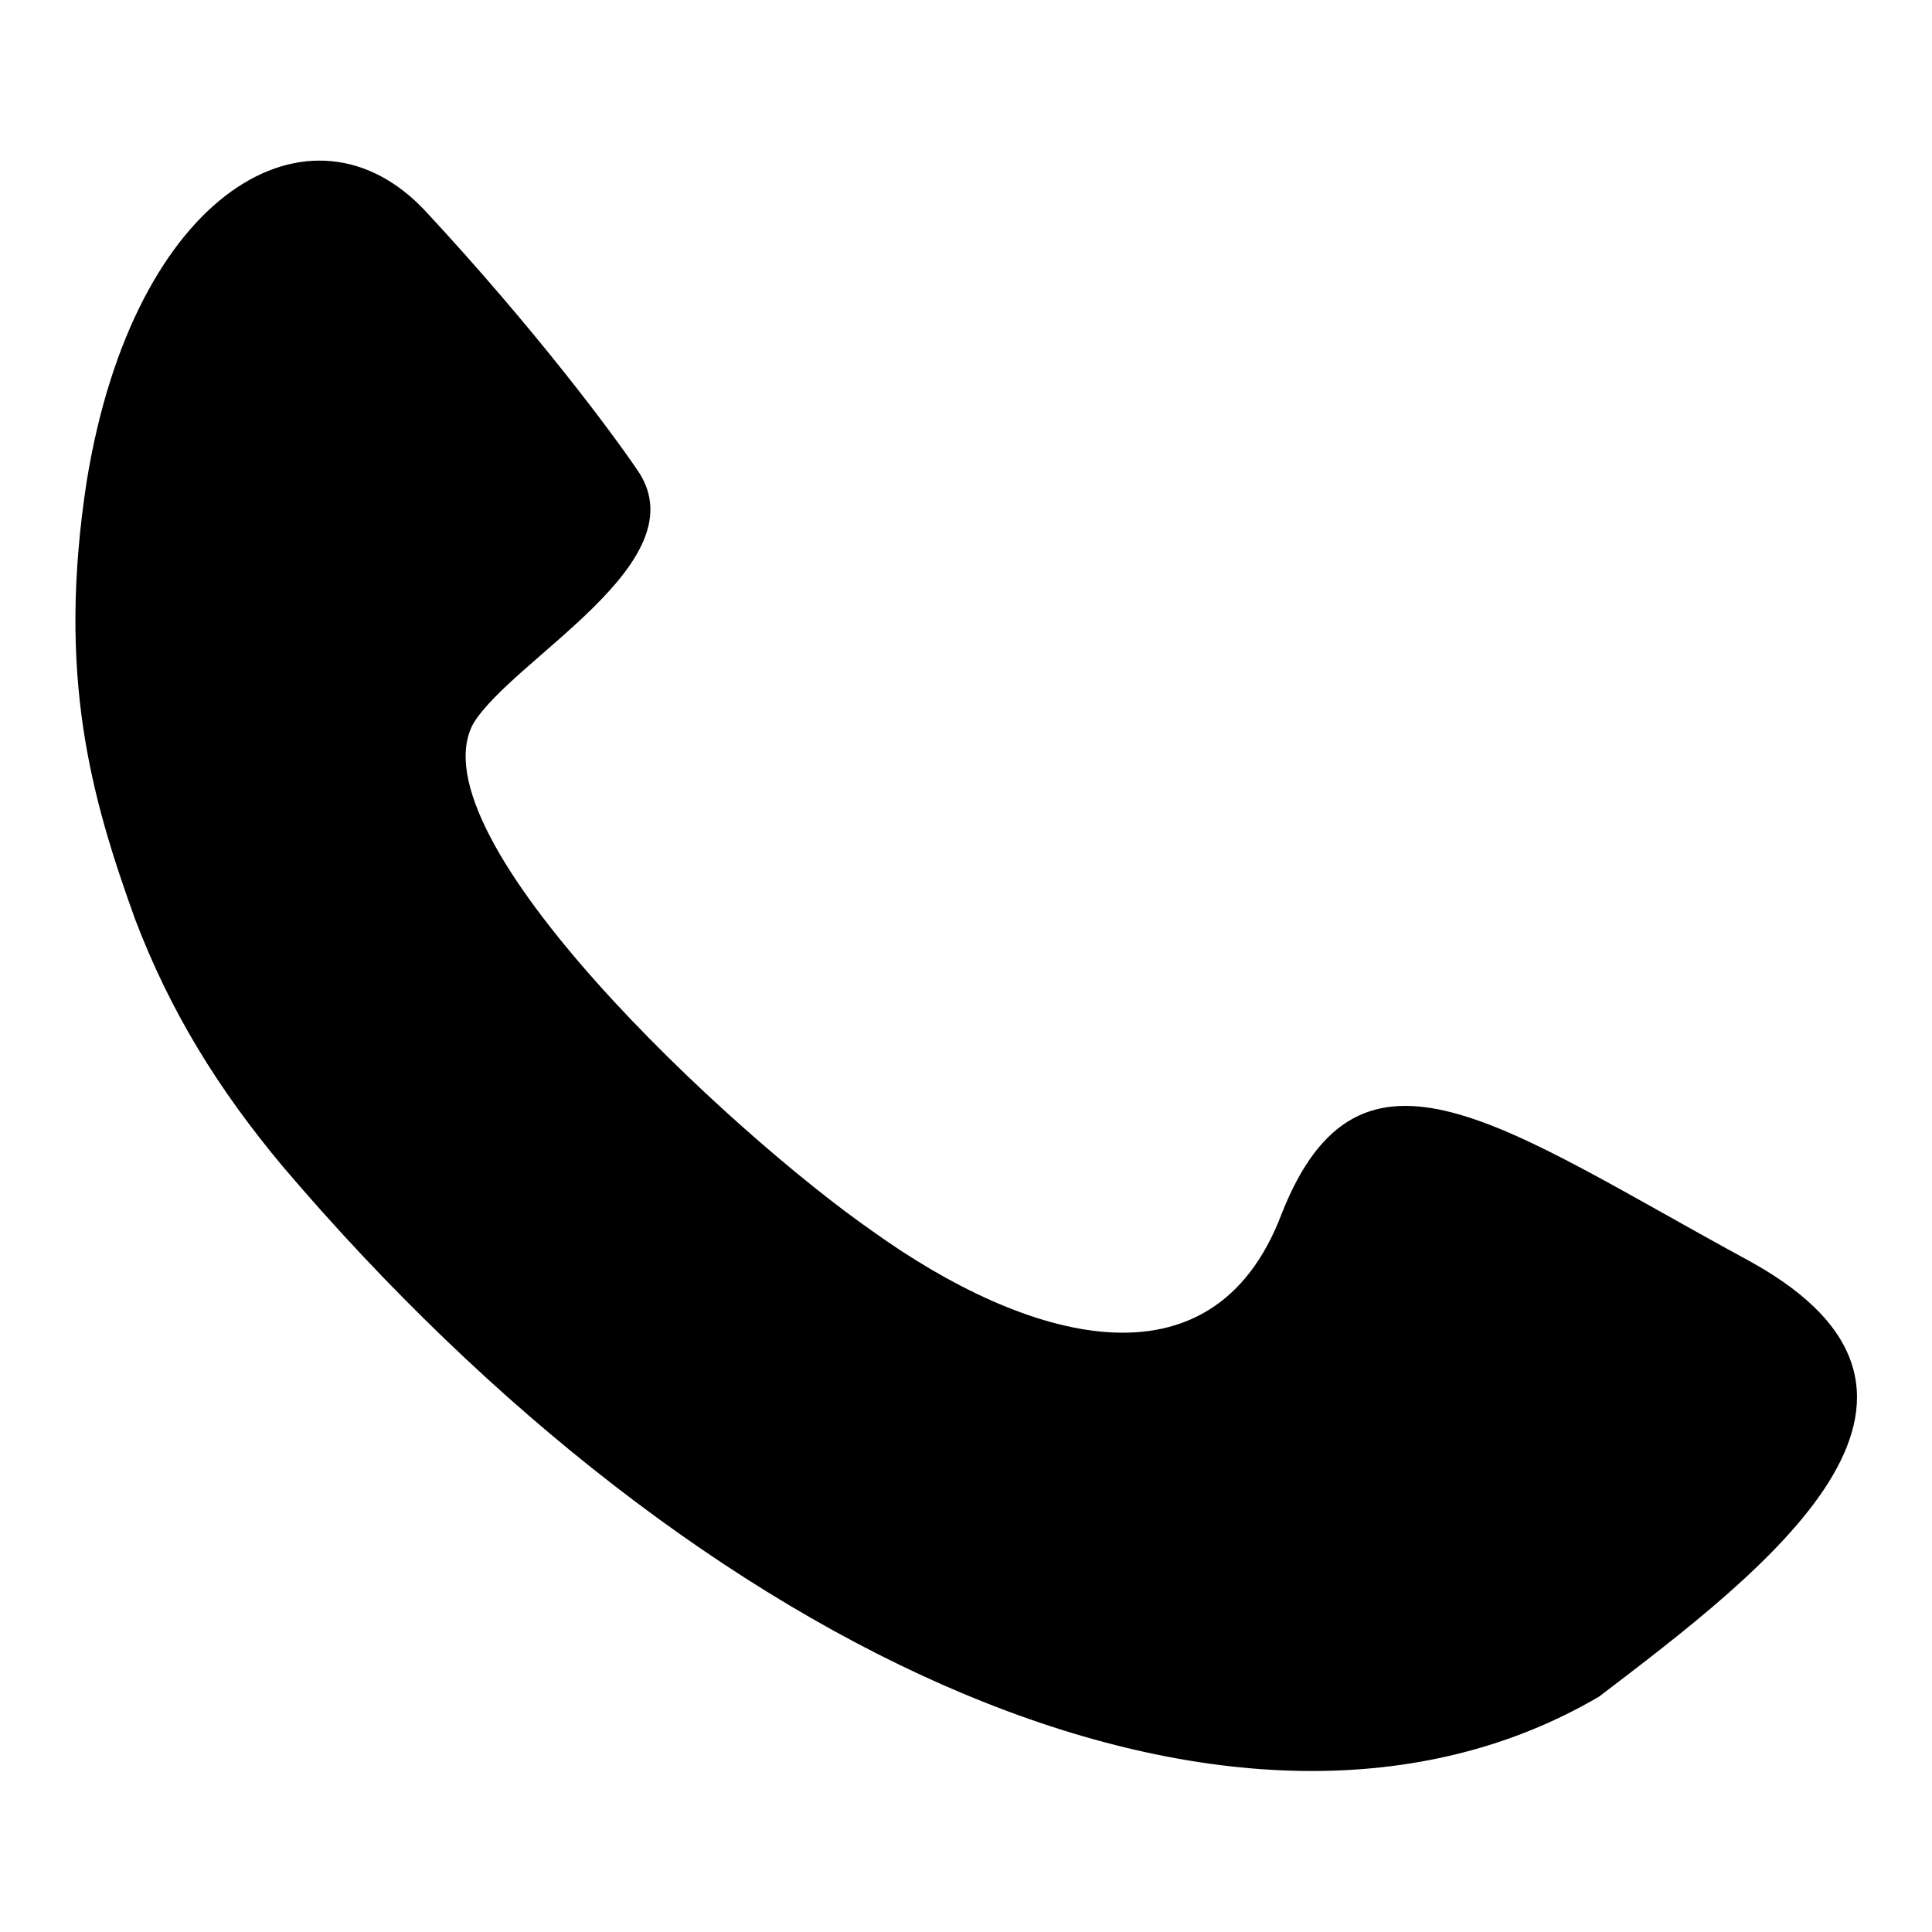
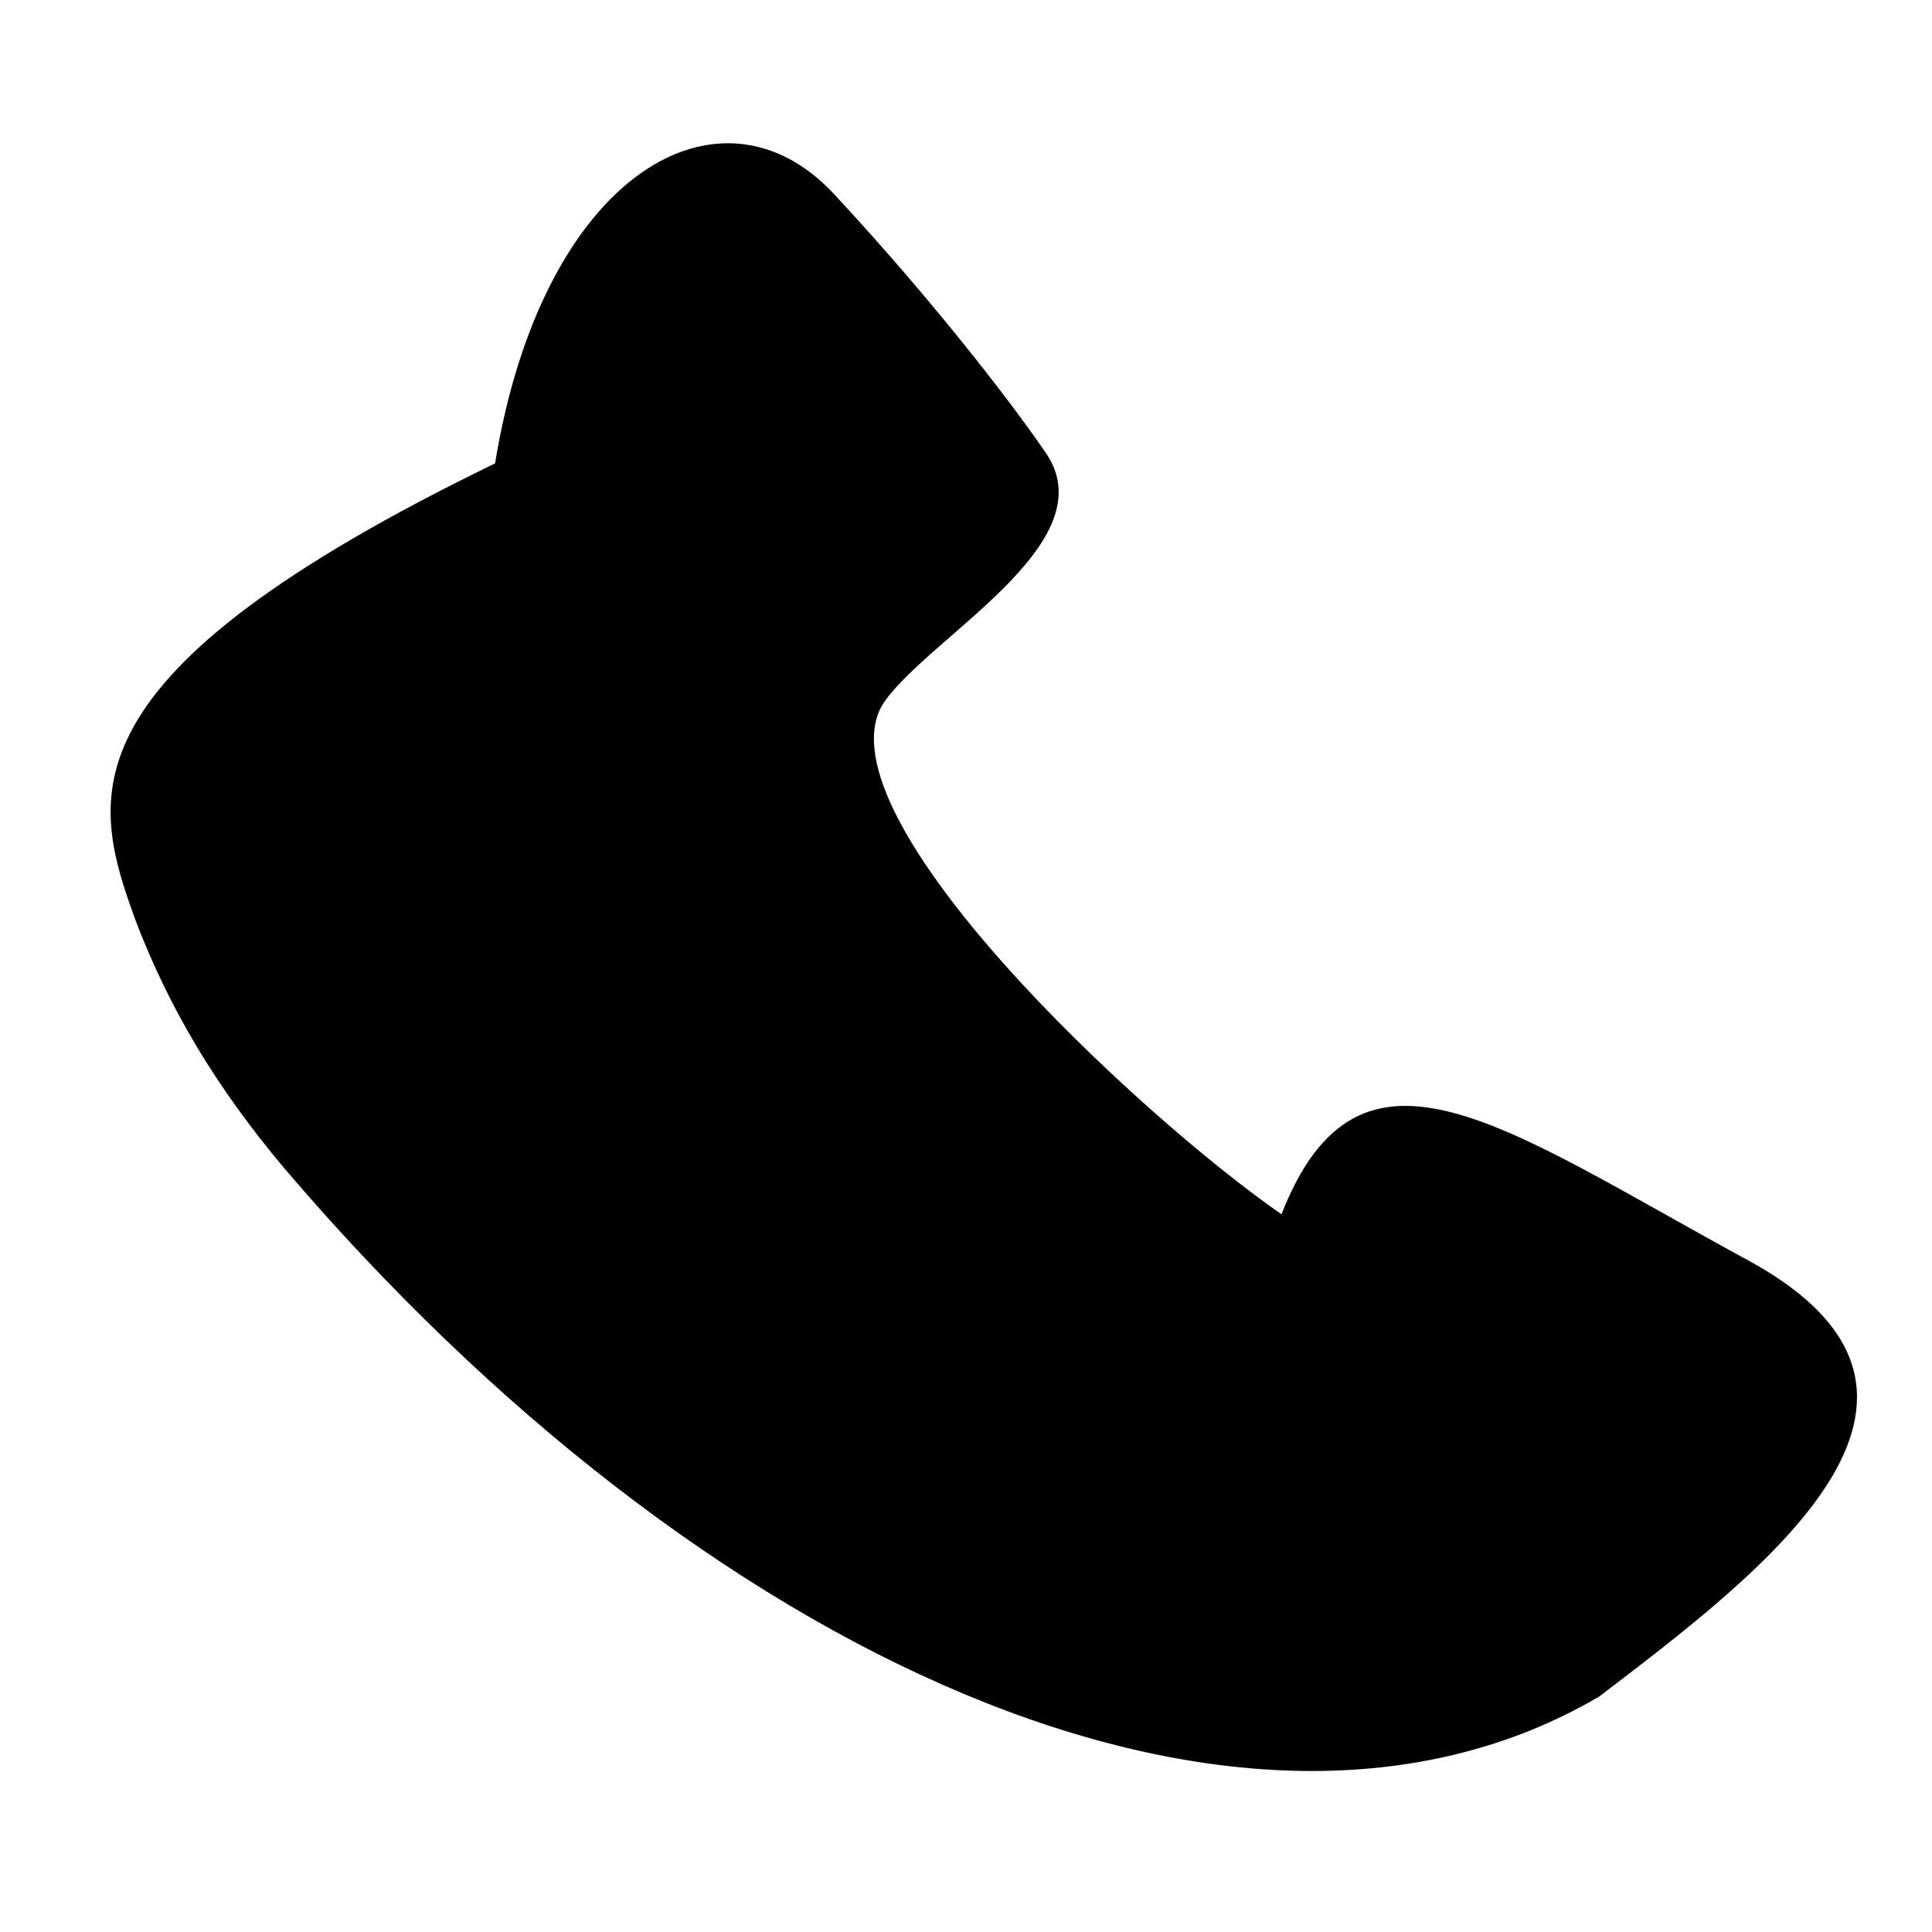
<svg xmlns="http://www.w3.org/2000/svg" version="1.1" x="0px" y="0px" viewBox="0 0 256 256" enable-background="new 0 0 256 256" xml:space="preserve">
  <g>
-     <path fill="#000000" d="M17.9,121.8c4.6,12.1,10.9,22.4,19.6,32.8c55.3,65,127.2,97.9,174.4,70.2c21.9-16.7,52.4-39.7,20.1-57.6 c-32.8-17.8-51.8-32.8-62.2-6.3c-9.2,24.2-34,16.7-54.1,2.3c-19-13.2-61-52.4-53-67.3c5.2-8.6,29.9-21.3,21.9-33.4 c-3.5-5.2-13.8-19-28.2-34.5c-15-16.1-38.6-2.9-44.9,35.7C7.5,89.6,12.1,105.7,17.9,121.8L17.9,121.8z" />
+     <path fill="#000000" d="M17.9,121.8c4.6,12.1,10.9,22.4,19.6,32.8c55.3,65,127.2,97.9,174.4,70.2c21.9-16.7,52.4-39.7,20.1-57.6 c-32.8-17.8-51.8-32.8-62.2-6.3c-19-13.2-61-52.4-53-67.3c5.2-8.6,29.9-21.3,21.9-33.4 c-3.5-5.2-13.8-19-28.2-34.5c-15-16.1-38.6-2.9-44.9,35.7C7.5,89.6,12.1,105.7,17.9,121.8L17.9,121.8z" />
  </g>
</svg>